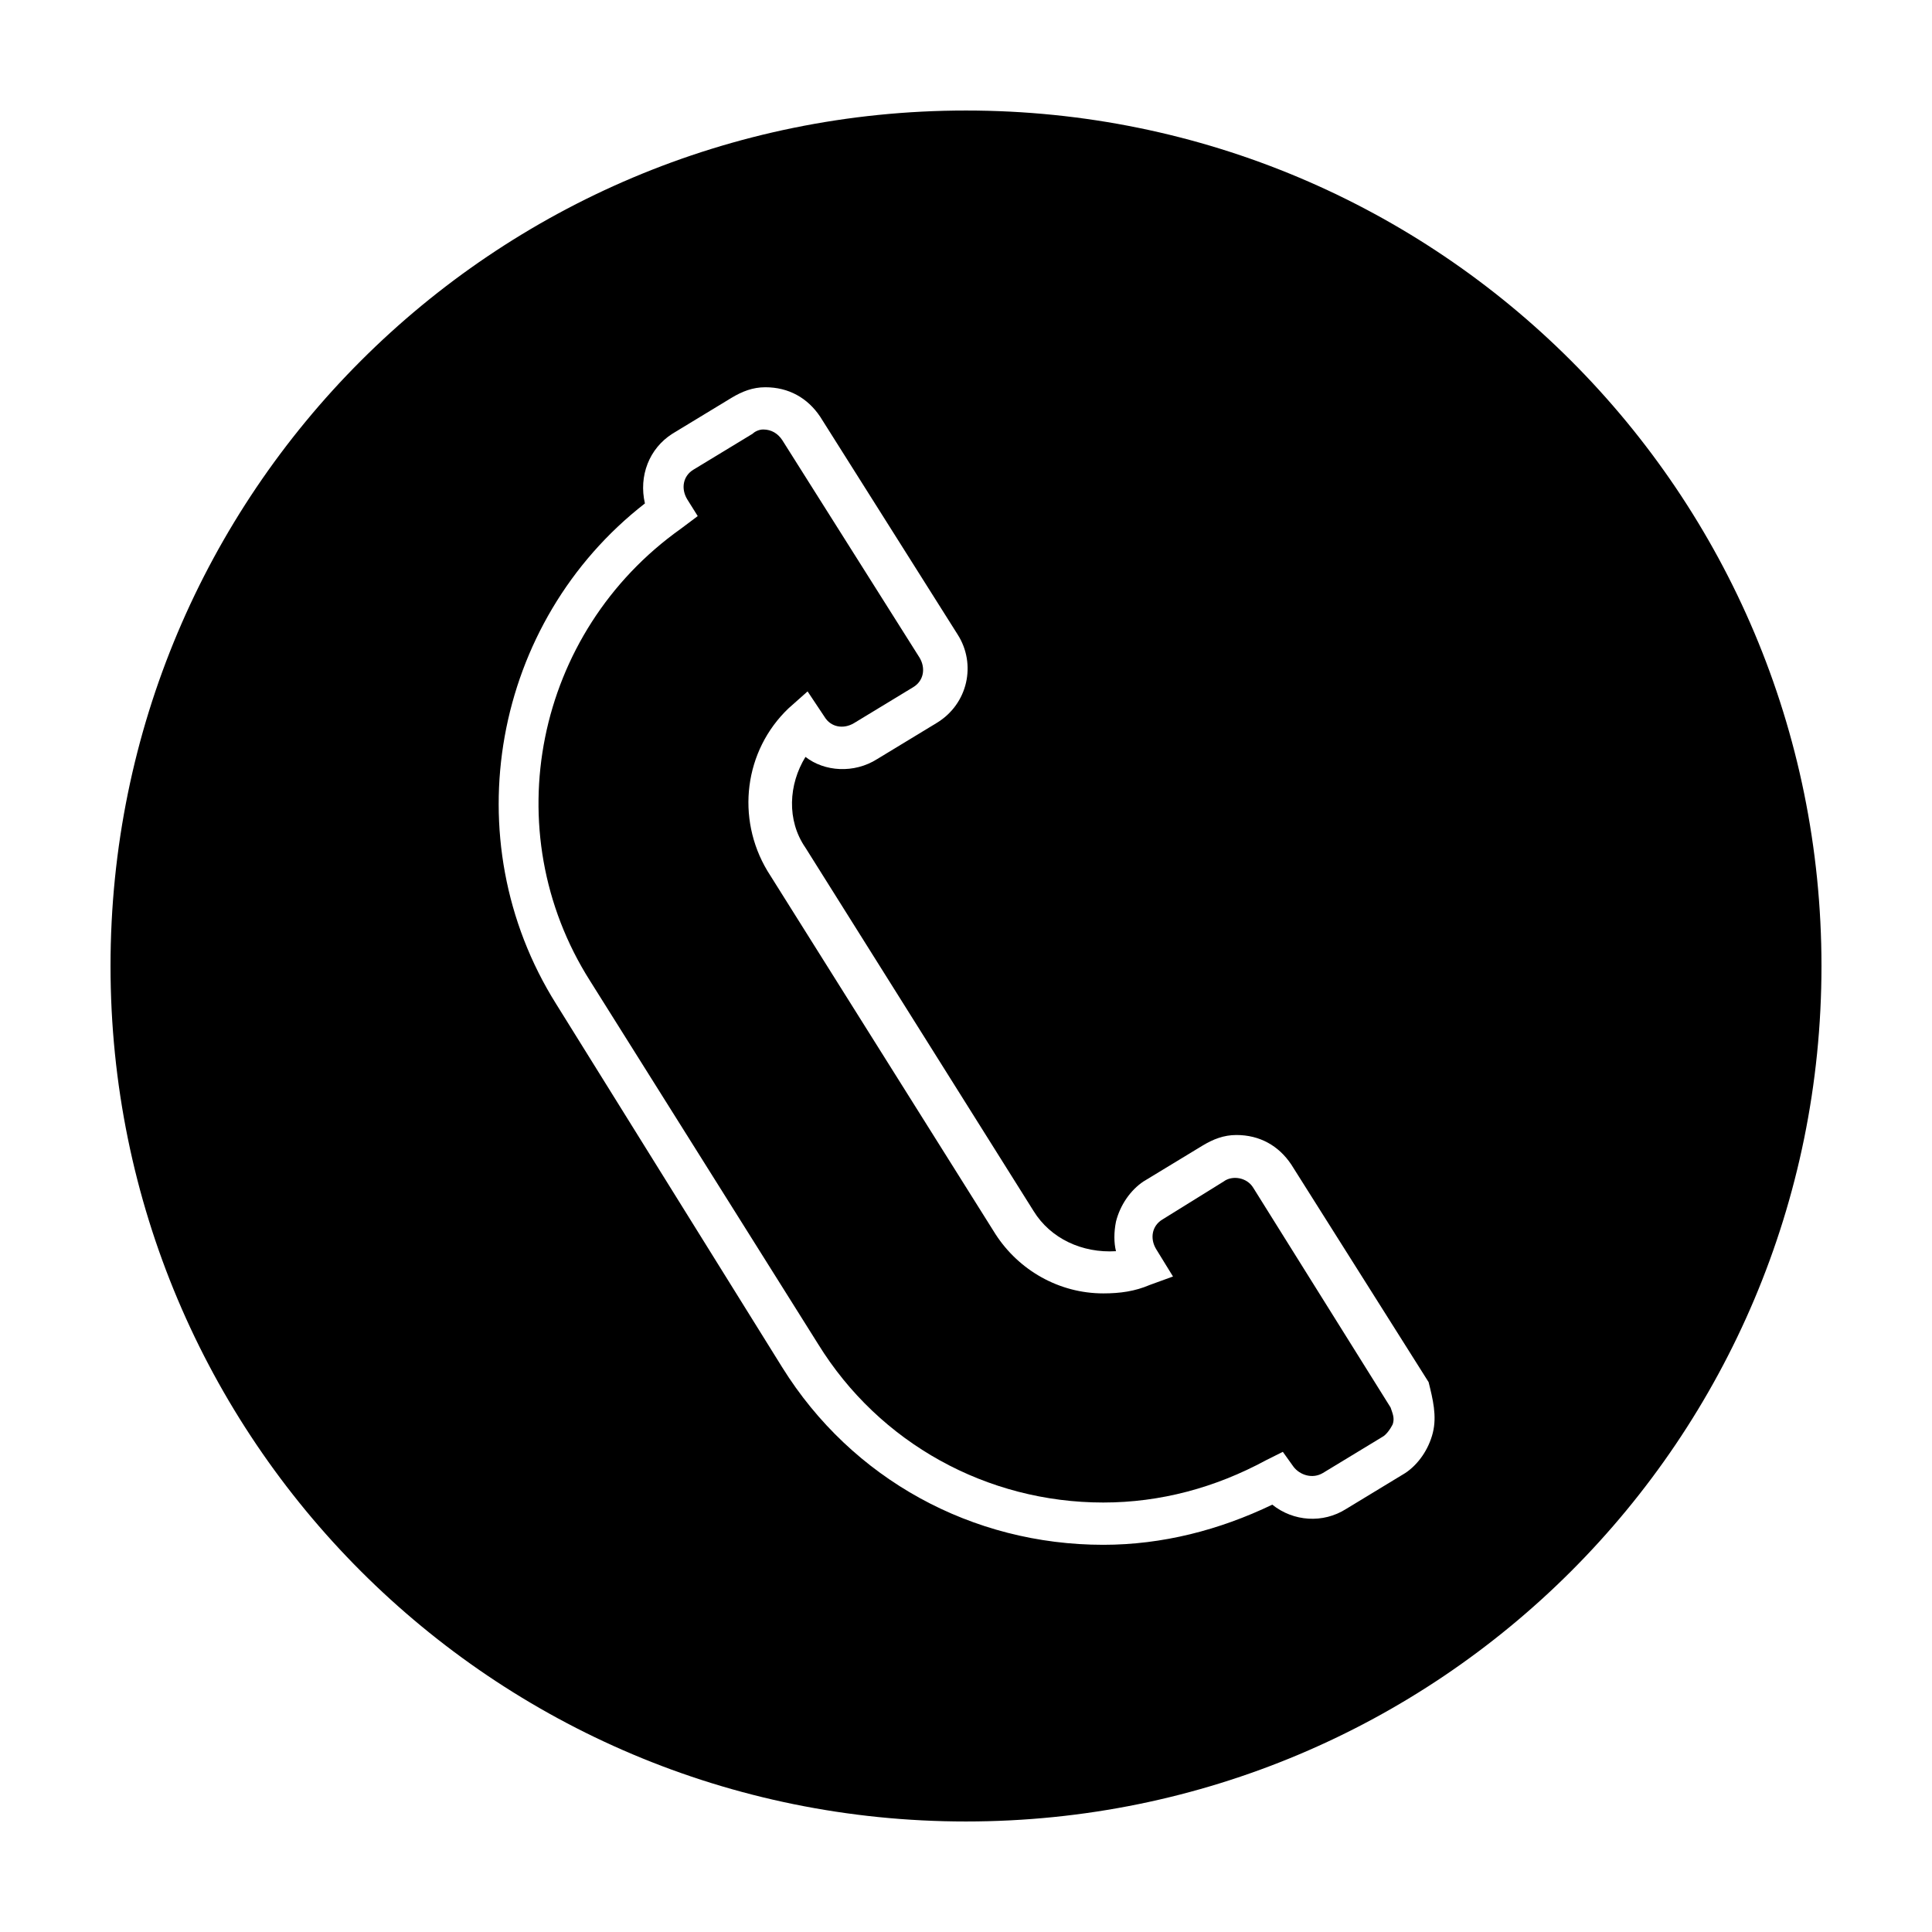
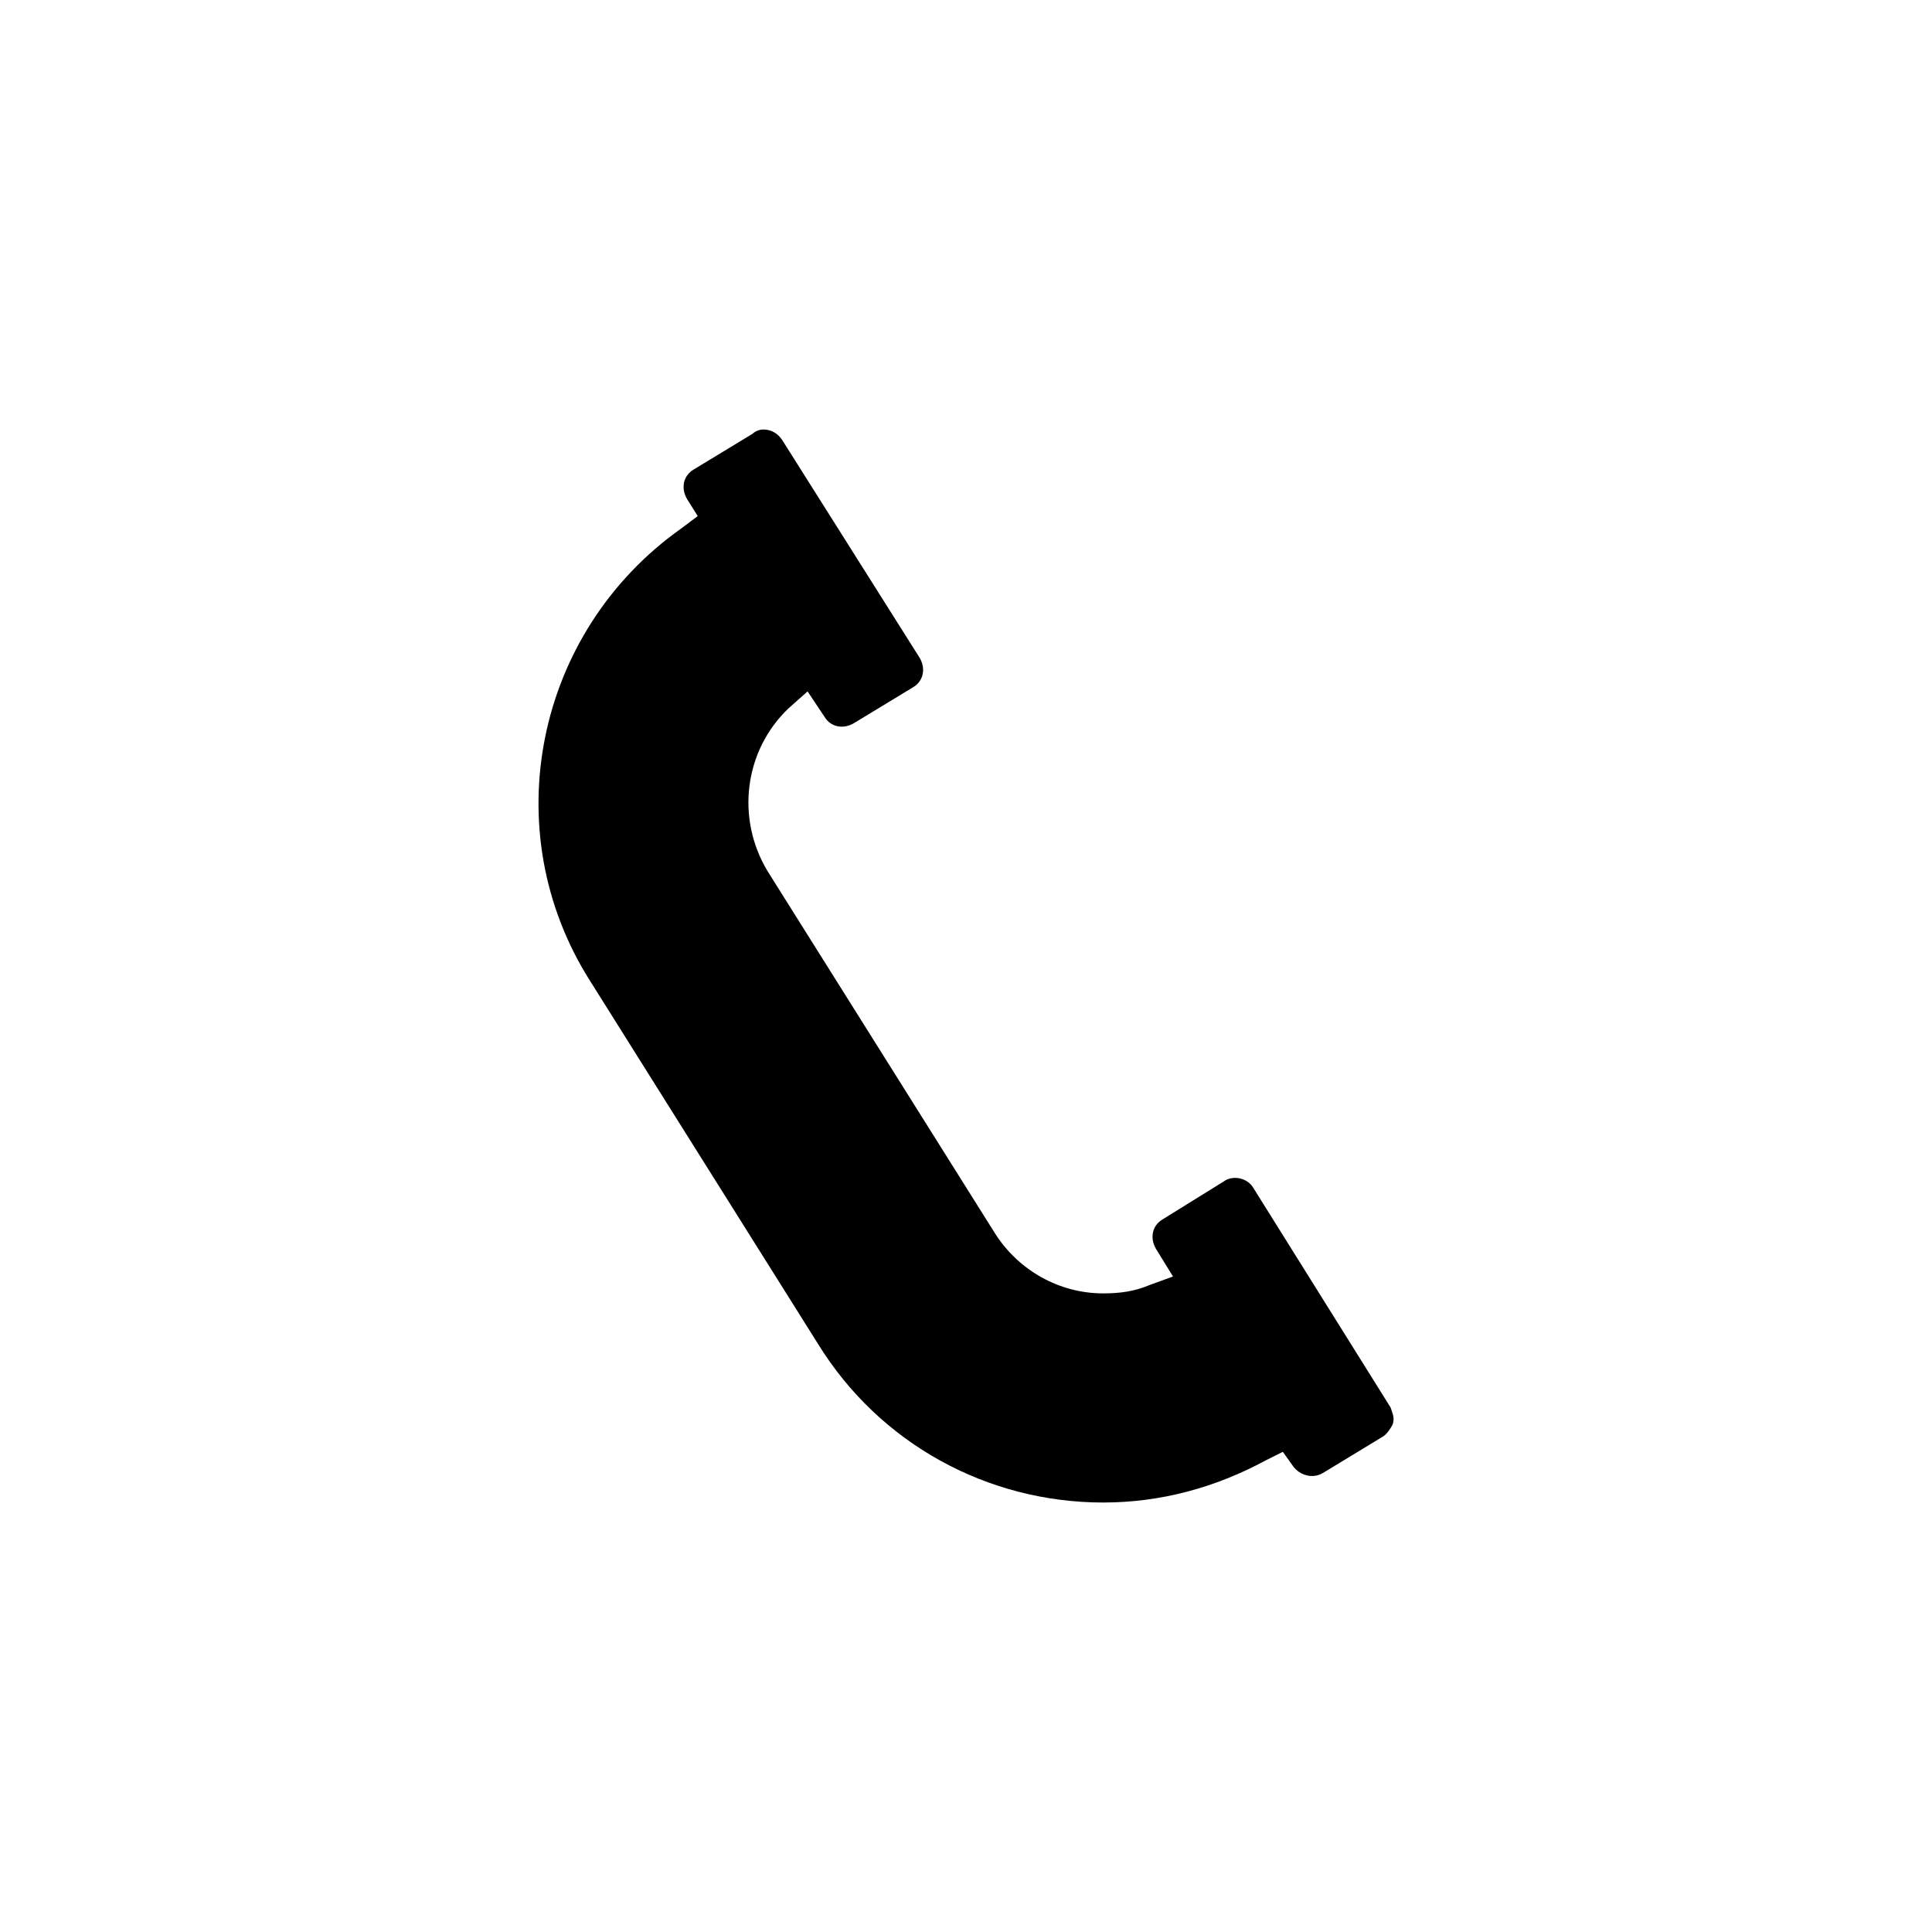
<svg xmlns="http://www.w3.org/2000/svg" fill="#000000" width="800px" height="800px" version="1.1" viewBox="144 144 512 512">
  <g>
    <path d="m476.13 458.78c-1.68-2.801-5.598-3.359-7.836-1.68l-16.234 10.074c-2.801 1.68-3.359 5.039-1.68 7.836l4.477 7.277-6.156 2.238c-3.918 1.68-7.836 2.238-12.316 2.238-11.754 0-22.391-6.156-28.551-15.676l-60.453-96.277c-8.398-13.996-6.156-31.906 5.598-43.105l5.039-4.477 4.477 6.719c1.68 2.801 5.039 3.359 7.836 1.68l15.676-9.516c2.801-1.68 3.359-5.039 1.68-7.836l-36.387-57.656c-1.121-1.68-2.801-2.801-5.039-2.801-1.121 0-2.238 0.559-2.801 1.121l-15.676 9.516c-2.801 1.68-3.359 5.039-1.68 7.836l2.801 4.477-4.477 3.359c-38.625 27.43-49.262 80.051-24.07 119.79l60.457 96.281c16.234 26.309 44.781 41.984 75.57 41.984 15.113 0 29.668-3.918 43.105-11.195l4.477-2.238 2.801 3.918c1.68 2.238 5.039 3.359 7.836 1.68l15.676-9.516c1.121-0.559 2.238-2.238 2.801-3.359 0.559-1.68 0-2.801-0.559-4.477z" />
-     <path d="m400 173.29c-125.39 0-226.71 101.32-226.71 226.71s101.32 226.71 226.71 226.71c125.39-0.004 226.71-101.32 226.71-226.71 0-125.39-101.32-226.71-226.71-226.71zm123.71 350.43c-1.121 4.477-3.918 8.398-7.277 10.637l-15.672 9.516c-6.156 3.918-13.996 3.359-19.594-1.121-13.996 6.719-29.109 10.637-44.781 10.637-34.707 0-66.613-17.352-85.086-47.023l-59.902-96.281c-27.43-43.664-16.793-101.32 23.512-132.67-1.68-7.277 1.121-14.555 7.277-18.473l15.676-9.516c2.801-1.68 5.598-2.801 8.957-2.801 6.156 0 11.195 2.801 14.555 7.836l36.387 57.656c5.039 7.836 2.801 18.473-5.598 23.512l-15.676 9.516c-6.156 3.918-13.996 3.359-19.031-0.559-4.477 7.277-5.039 16.793 0 24.07l60.457 96.285c4.477 7.277 12.875 11.195 21.832 10.637-0.559-2.238-0.559-5.039 0-7.836 1.121-4.477 3.918-8.398 7.277-10.637l15.676-9.516c2.801-1.68 5.598-2.801 8.957-2.801 6.156 0 11.195 2.801 14.555 7.836l36.387 57.656c1.113 4.481 2.234 8.961 1.113 13.438z" />
  </g>
</svg>